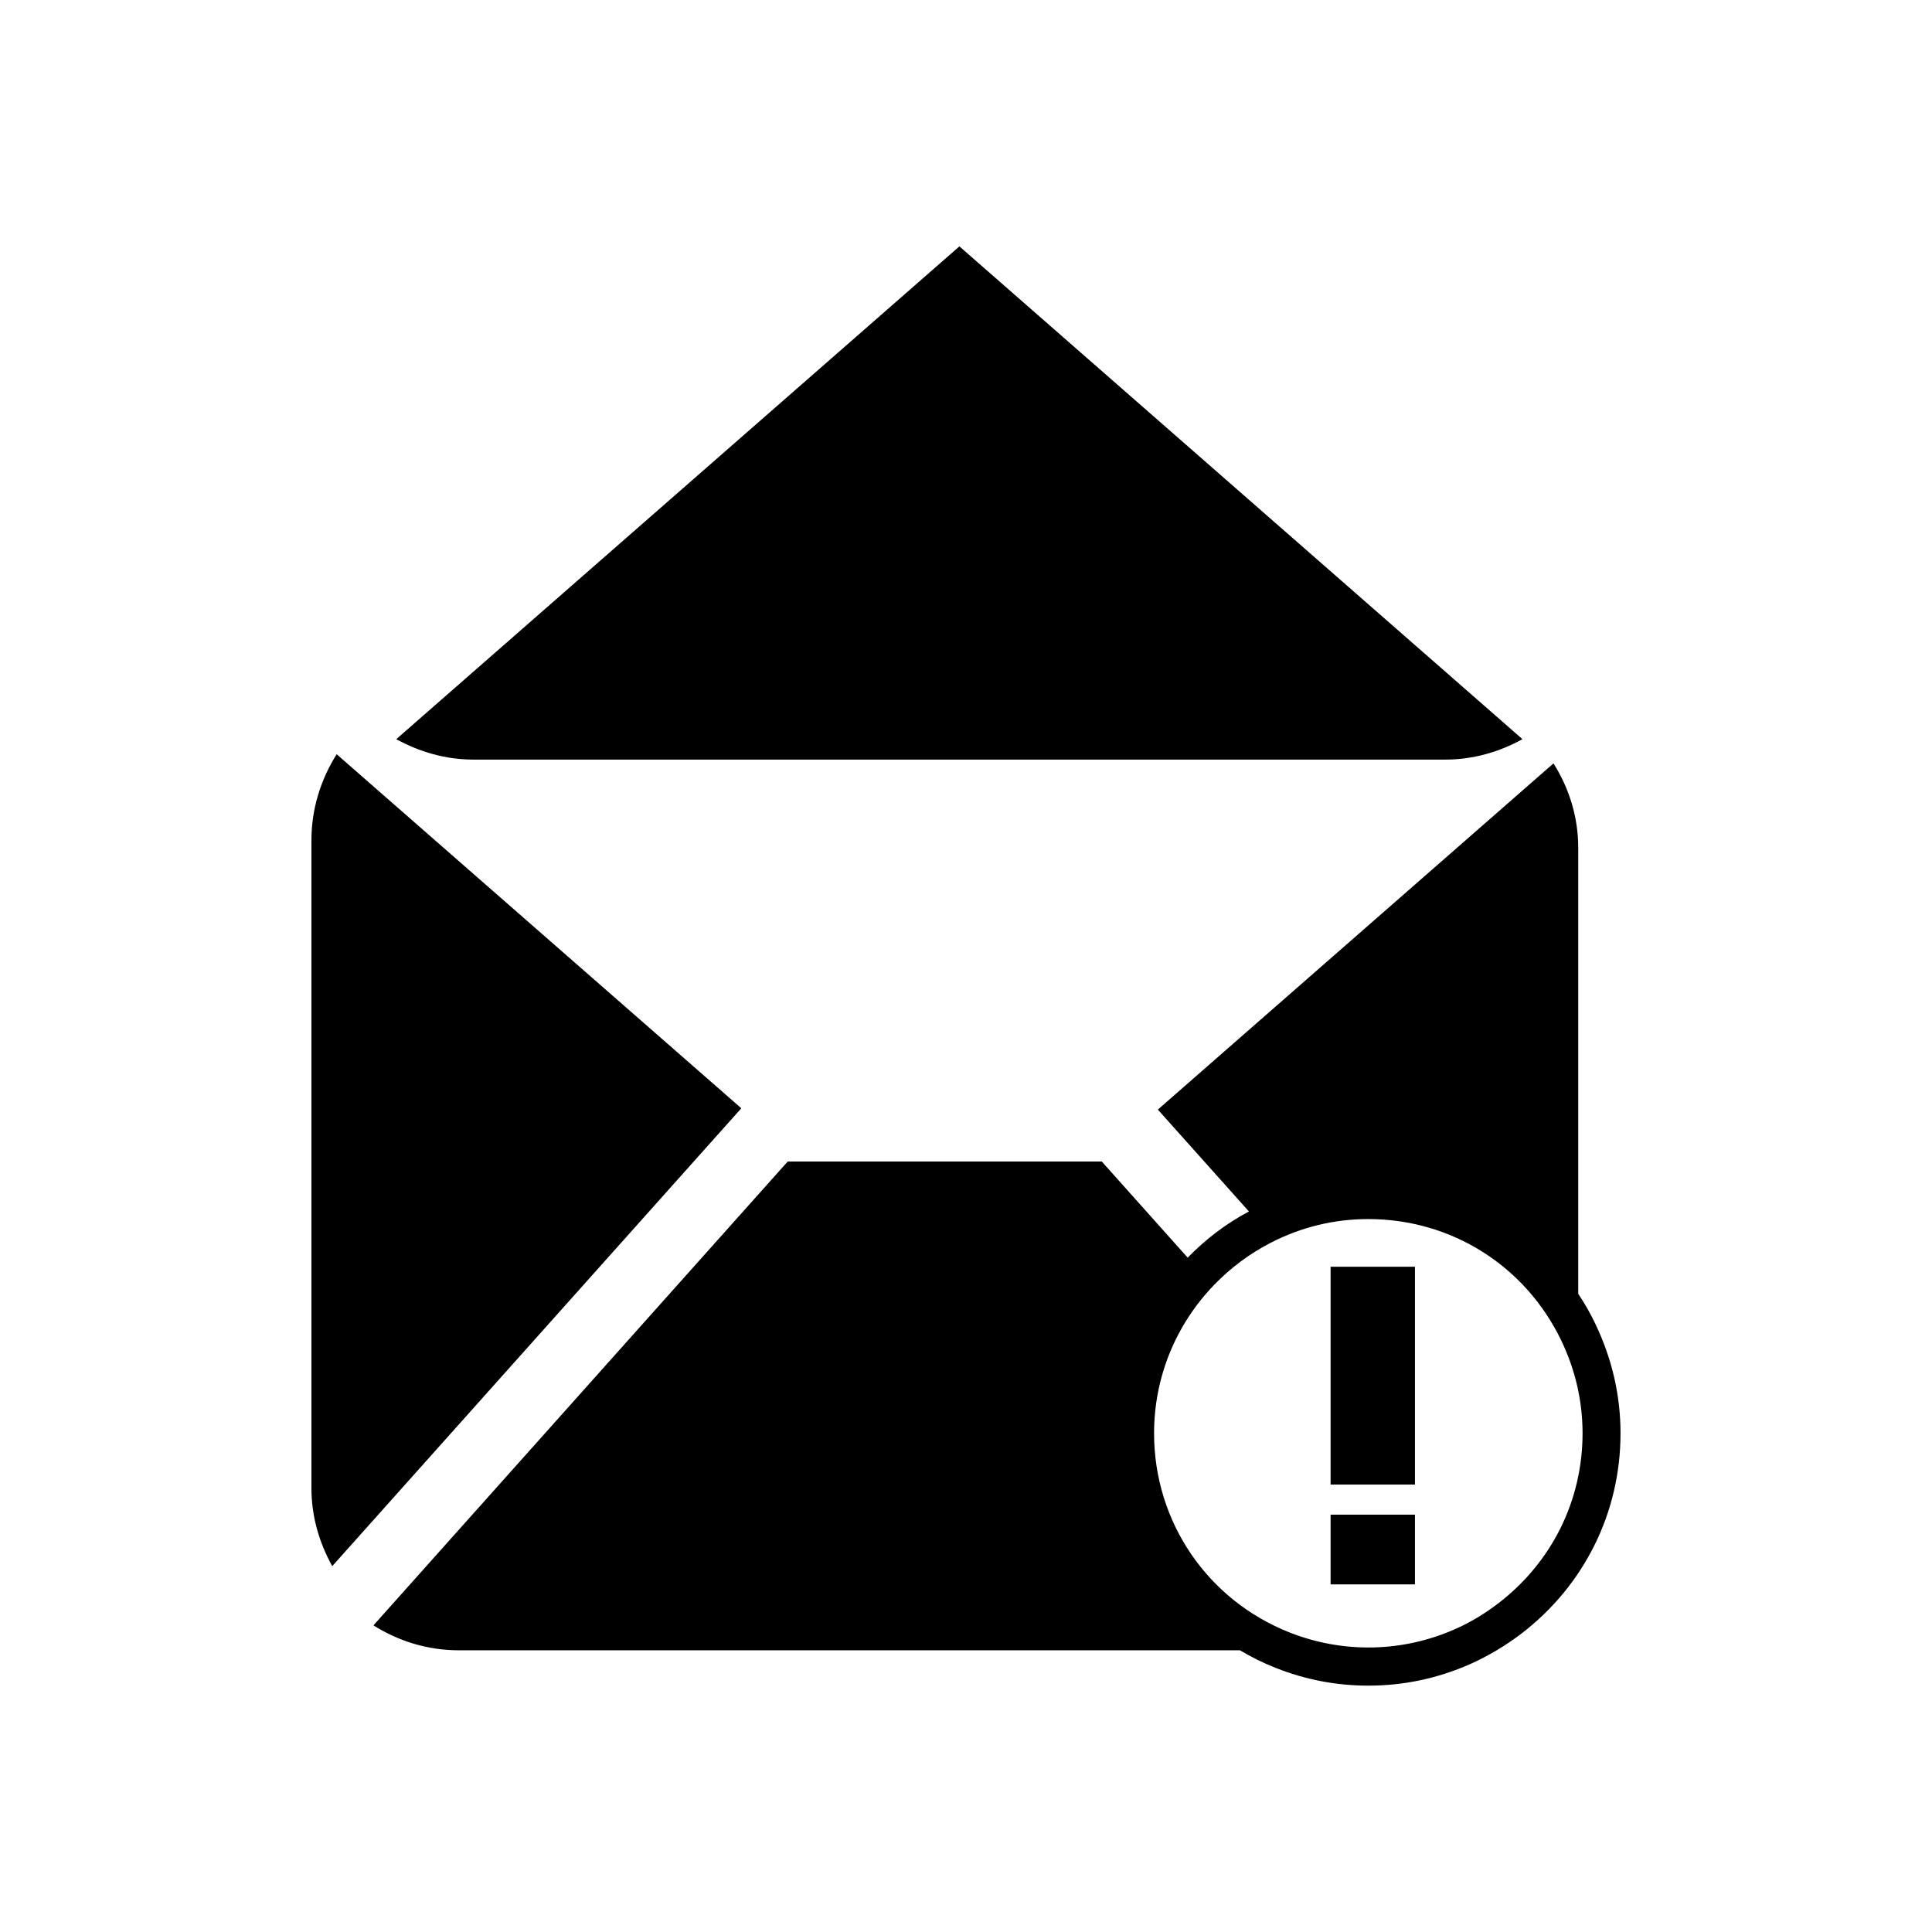
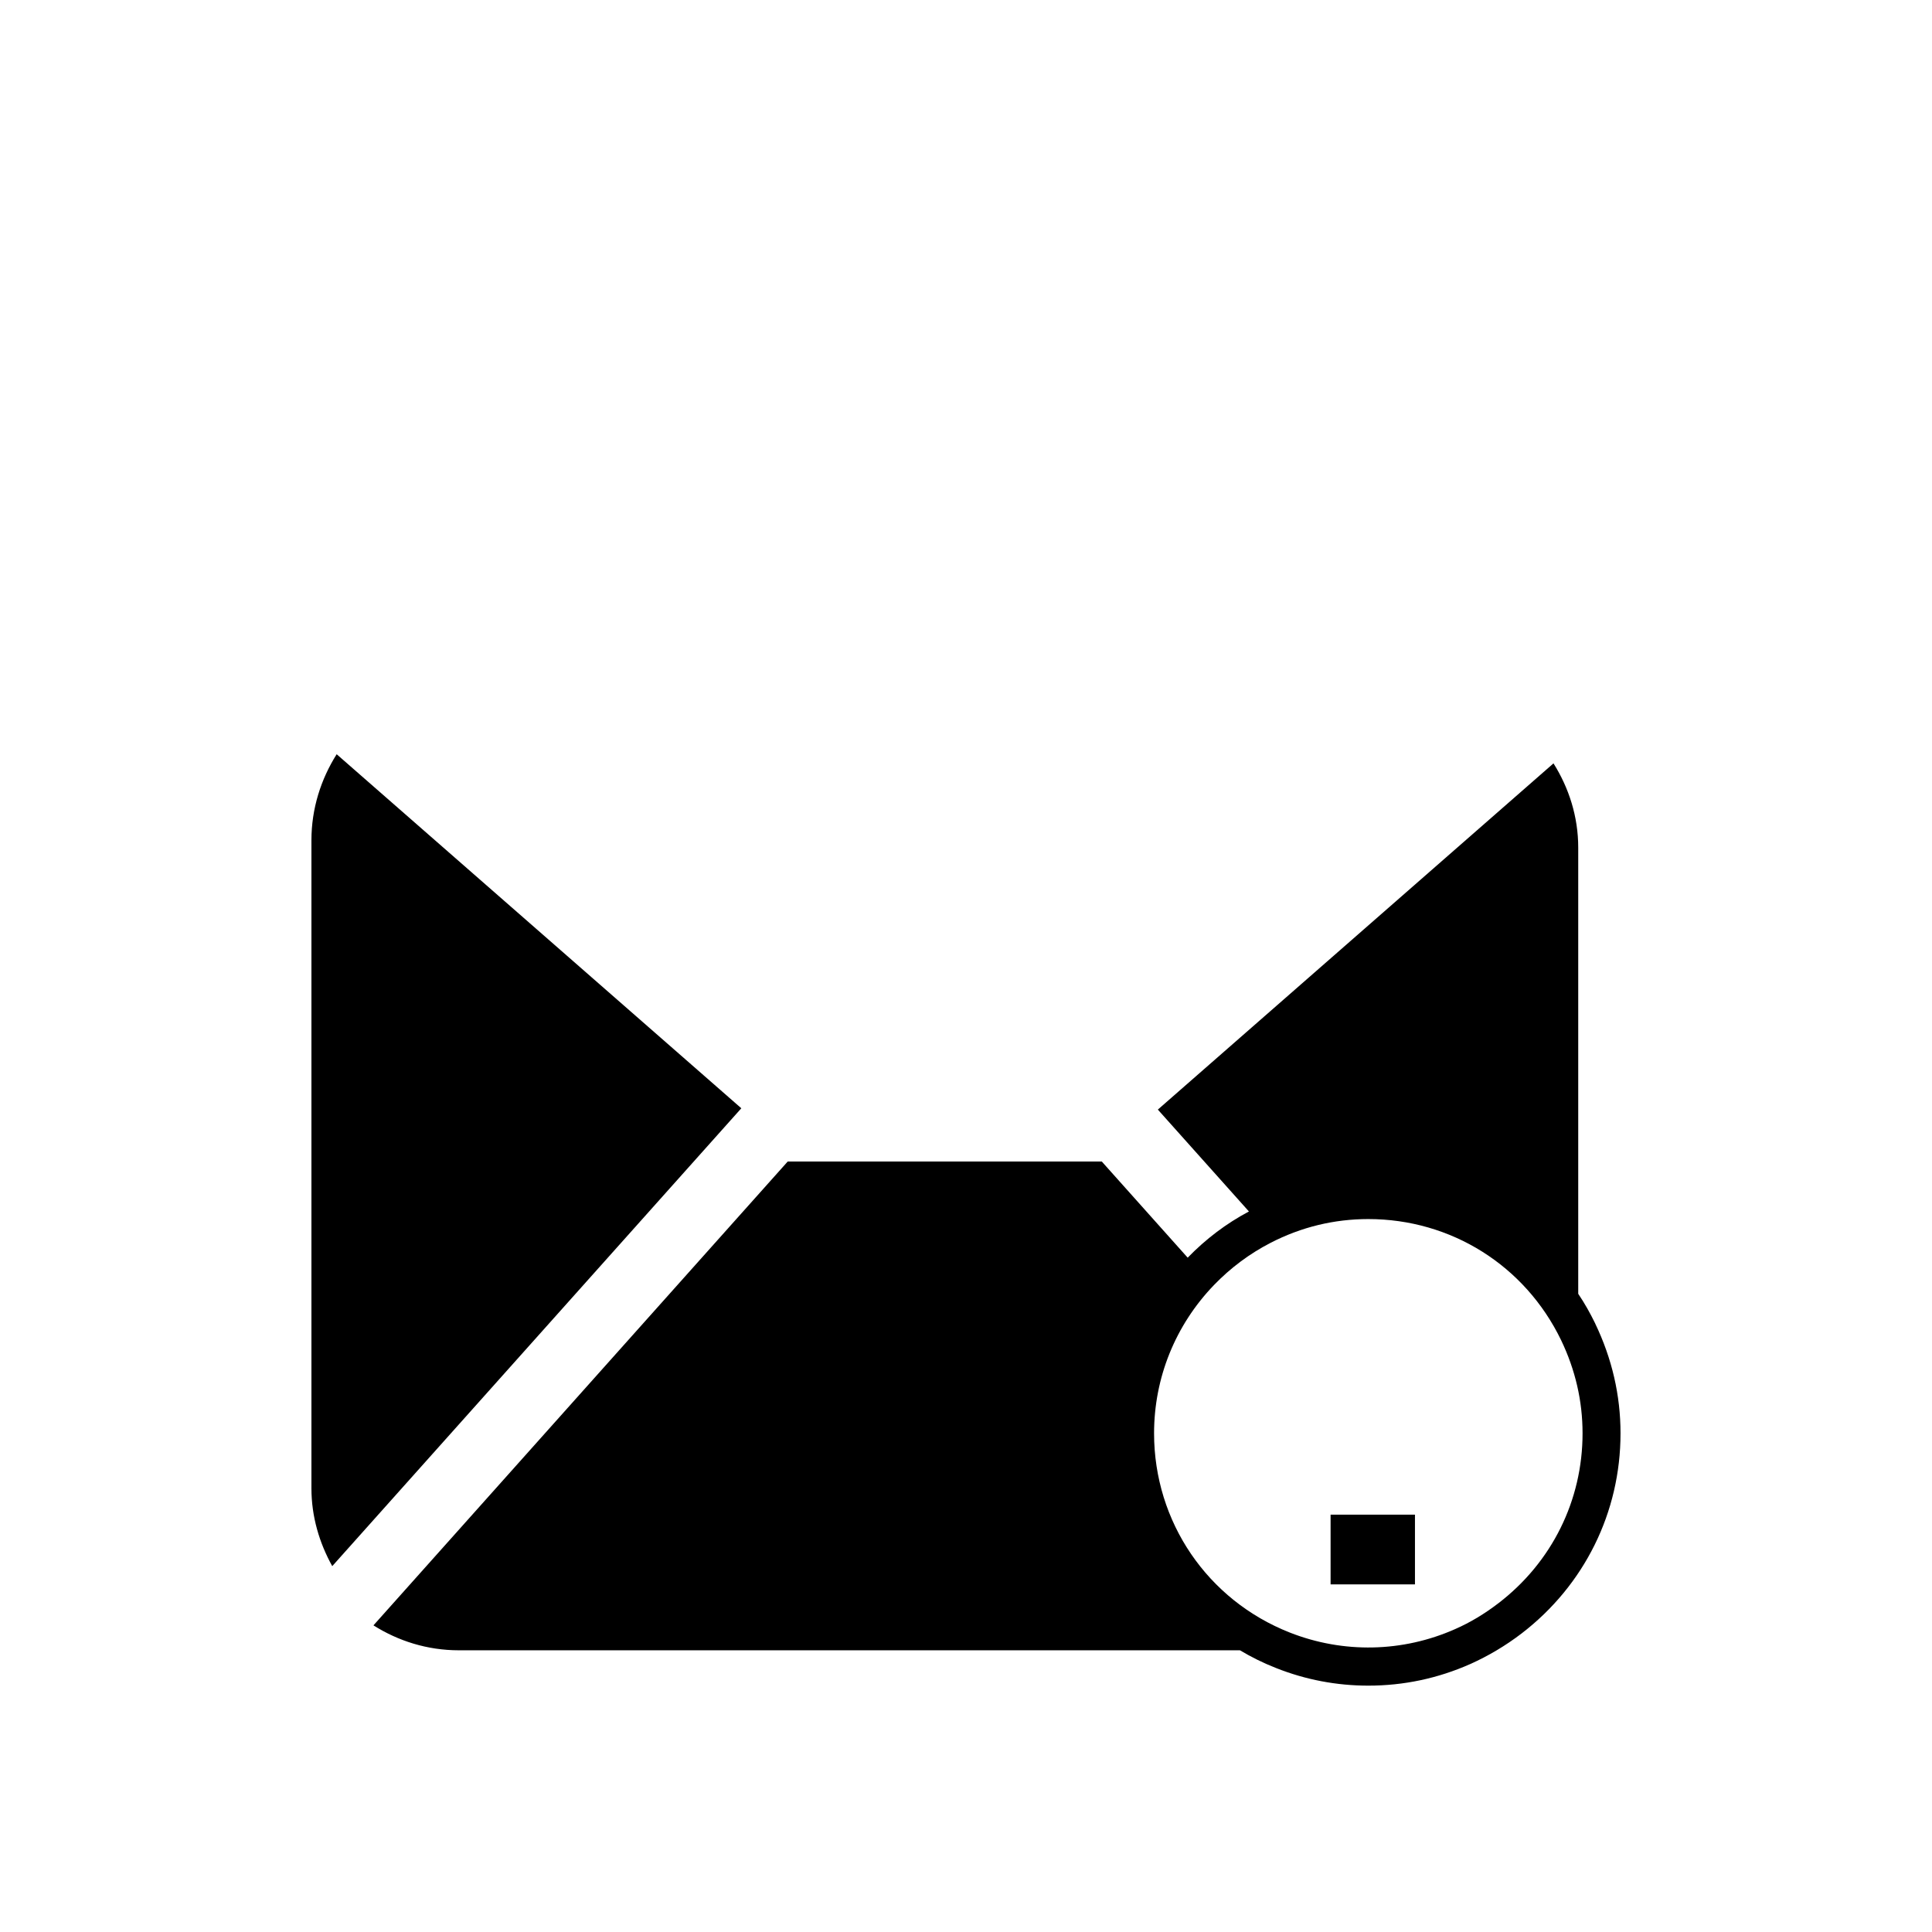
<svg xmlns="http://www.w3.org/2000/svg" fill="#000000" width="800px" height="800px" version="1.1" viewBox="144 144 512 512">
  <g>
-     <path d="m527.03 345.3c7.453 0 14.359-2.066 20.441-5.41l-149.22-130.6-149.24 130.6c6.125 3.344 13 5.41 20.445 5.41h257.57z" />
    <path d="m233.22 343.88c-4.172 6.621-6.688 14.402-6.688 22.809v171.71c0 7.527 2.109 14.504 5.516 20.645l108.41-121.34z" />
    <path d="m566.77 494.78c-1.359-2.777-2.816-5.391-4.523-7.91v-118.25c0-8.207-2.469-15.816-6.555-22.32l-104.85 91.754 24.137 27c-5.992 3.18-11.438 7.301-16.227 12.242l-22.773-25.488h-83.219l-109.79 122.93c6.555 4.133 14.258 6.606 22.621 6.606h207.01c3.023 1.809 6.195 3.375 9.527 4.684 7.863 3.129 16.117 4.684 24.48 4.684 9.375 0 18.438-1.91 27.059-5.738 4.731-2.117 9.32-4.84 13.547-8.07 16.68-12.793 26.242-32.137 26.242-53.047 0.004-10.078-2.262-19.848-6.695-29.07zm-25.695 74.105c-3.621 2.777-7.453 5.098-11.48 6.856-13.855 6.141-29.578 6.492-43.777 0.906-21.867-8.621-35.977-29.371-35.977-52.801 0-14.711 5.637-28.66 15.871-39.293 4.379-4.535 9.418-8.312 15.012-11.191 8.105-4.18 16.828-6.297 25.891-6.297 21.914 0 41.516 12.289 51.09 32.086 3.777 7.863 5.688 16.125 5.688 24.688 0.004 17.746-8.109 34.164-22.316 45.047z" />
-     <path d="m496.62 479.7h22.359v57.727h-22.359z" />
    <path d="m496.62 545.4h22.359v18.477h-22.359z" />
  </g>
</svg>